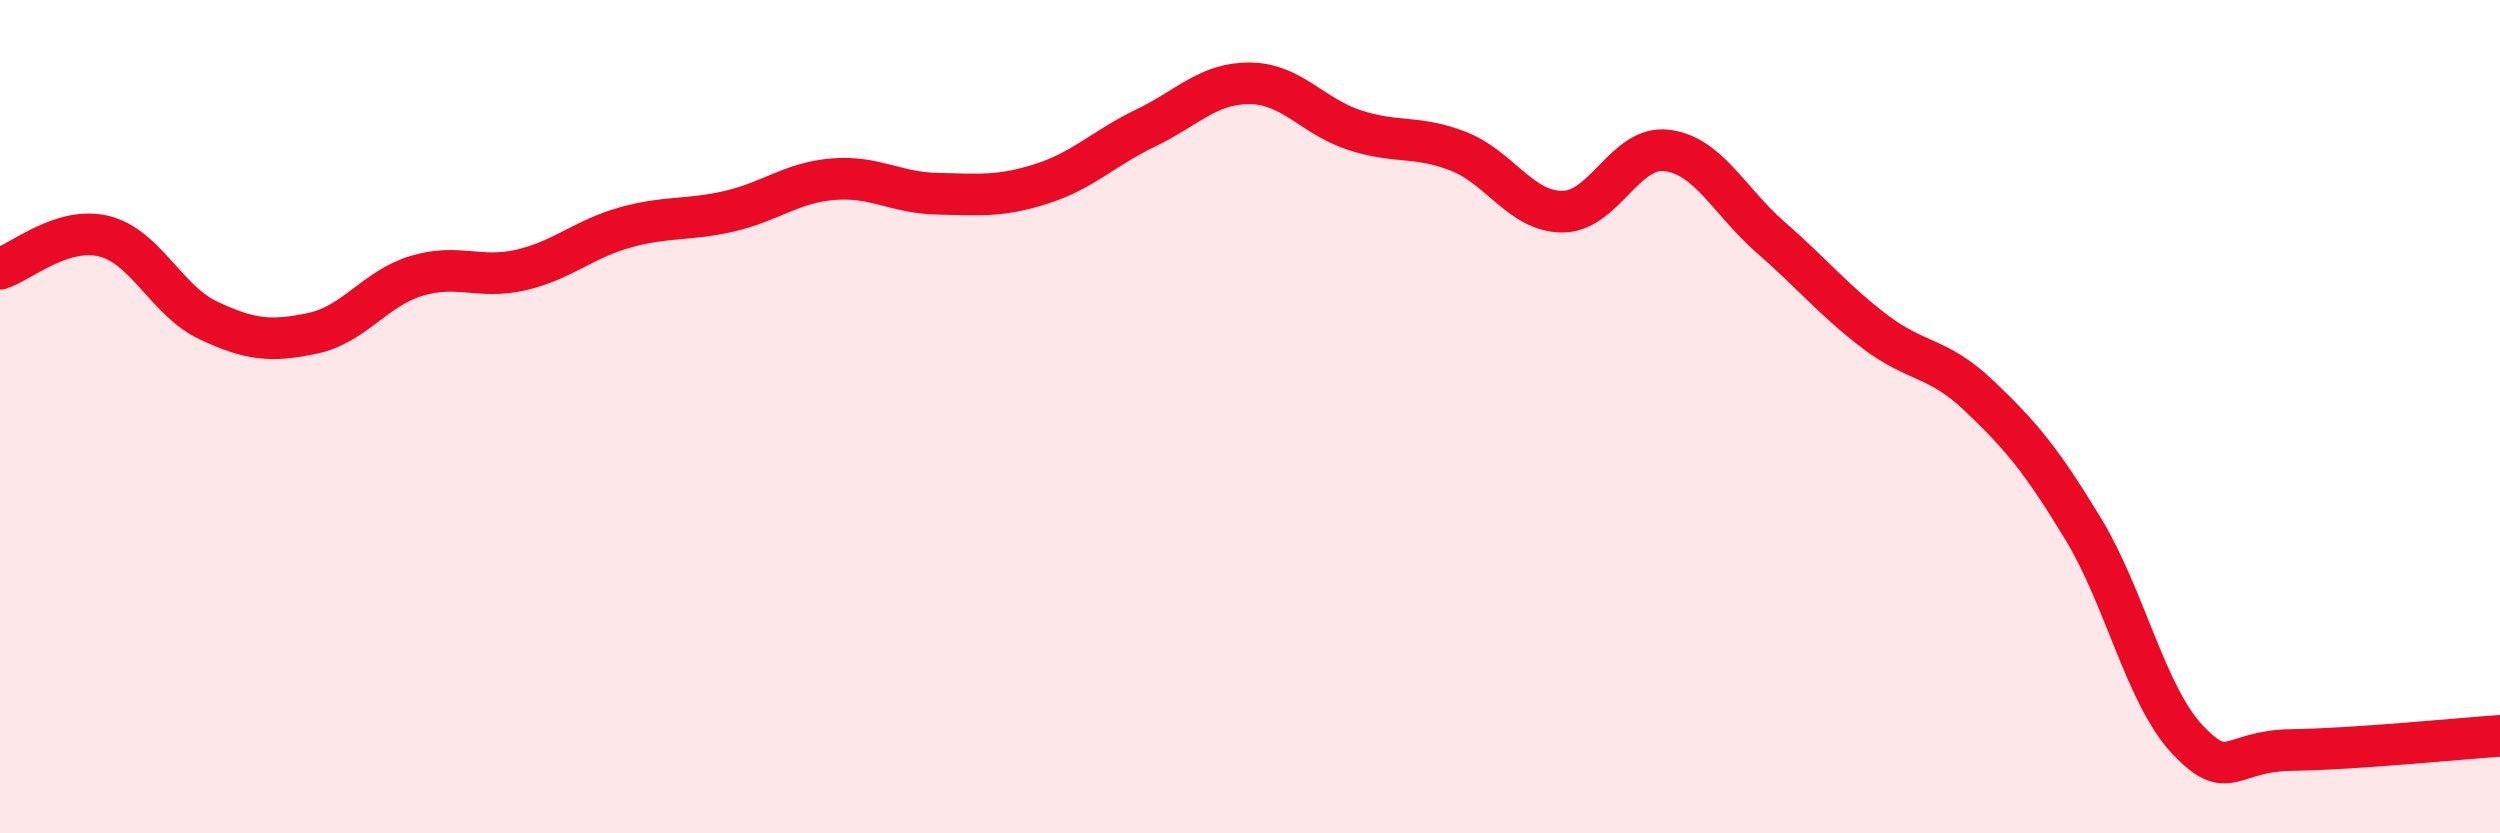
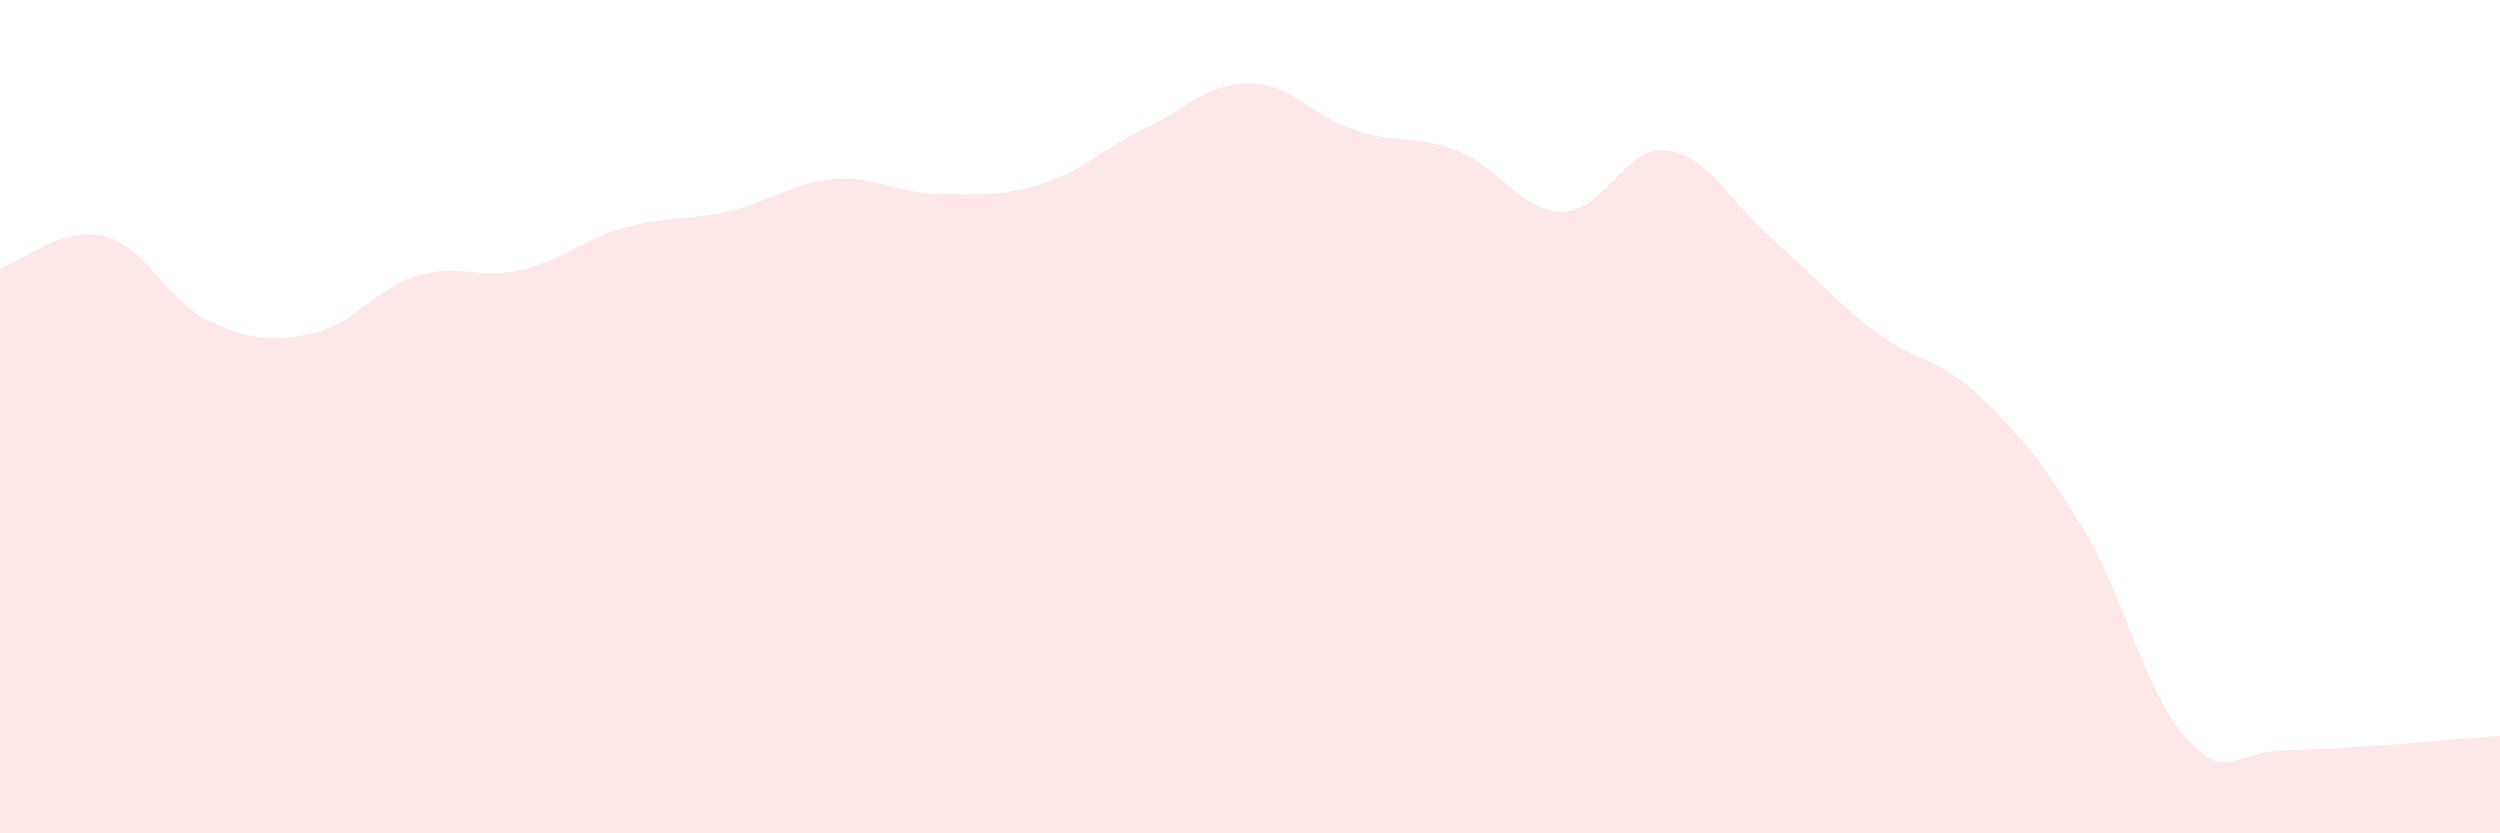
<svg xmlns="http://www.w3.org/2000/svg" width="60" height="20" viewBox="0 0 60 20">
  <path d="M 0,6.45 C 0.5,6.29 1.5,5.42 2.5,5.67 C 3.5,5.92 4,7.22 5,7.69 C 6,8.16 6.5,8.21 7.5,8 C 8.5,7.79 9,6.92 10,6.62 C 11,6.32 11.5,6.71 12.5,6.48 C 13.5,6.25 14,5.74 15,5.46 C 16,5.18 16.5,5.3 17.5,5.07 C 18.5,4.84 19,4.38 20,4.3 C 21,4.22 21.5,4.63 22.5,4.65 C 23.5,4.67 24,4.73 25,4.41 C 26,4.09 26.5,3.55 27.5,3.07 C 28.5,2.59 29,1.99 30,2 C 31,2.01 31.5,2.79 32.5,3.12 C 33.5,3.45 34,3.24 35,3.63 C 36,4.02 36.5,5.08 37.5,5.08 C 38.5,5.08 39,3.49 40,3.61 C 41,3.73 41.5,4.83 42.5,5.7 C 43.5,6.57 44,7.2 45,7.96 C 46,8.72 46.5,8.55 47.5,9.5 C 48.5,10.45 49,11.05 50,12.7 C 51,14.35 51.5,16.69 52.5,17.75 C 53.5,18.81 53.5,18.02 55,18 C 56.5,17.98 59,17.73 60,17.66L60 20L0 20Z" fill="#EB0A25" opacity="0.1" stroke-linecap="round" stroke-linejoin="round" />
-   <path d="M 0,6.45 C 0.5,6.29 1.5,5.42 2.5,5.67 C 3.5,5.92 4,7.22 5,7.69 C 6,8.16 6.5,8.21 7.5,8 C 8.5,7.79 9,6.92 10,6.62 C 11,6.32 11.5,6.71 12.5,6.48 C 13.5,6.25 14,5.74 15,5.46 C 16,5.18 16.5,5.3 17.5,5.07 C 18.5,4.84 19,4.38 20,4.3 C 21,4.22 21.5,4.63 22.5,4.65 C 23.5,4.67 24,4.73 25,4.41 C 26,4.09 26.5,3.55 27.5,3.07 C 28.5,2.59 29,1.99 30,2 C 31,2.01 31.5,2.79 32.5,3.12 C 33.5,3.45 34,3.24 35,3.63 C 36,4.02 36.5,5.08 37.5,5.08 C 38.5,5.08 39,3.49 40,3.61 C 41,3.73 41.5,4.83 42.5,5.7 C 43.5,6.57 44,7.2 45,7.96 C 46,8.72 46.5,8.55 47.5,9.5 C 48.5,10.45 49,11.05 50,12.7 C 51,14.35 51.5,16.69 52.5,17.75 C 53.5,18.81 53.5,18.02 55,18 C 56.5,17.98 59,17.73 60,17.66" stroke="#EB0A25" stroke-width="1" fill="none" stroke-linecap="round" stroke-linejoin="round" />
</svg>